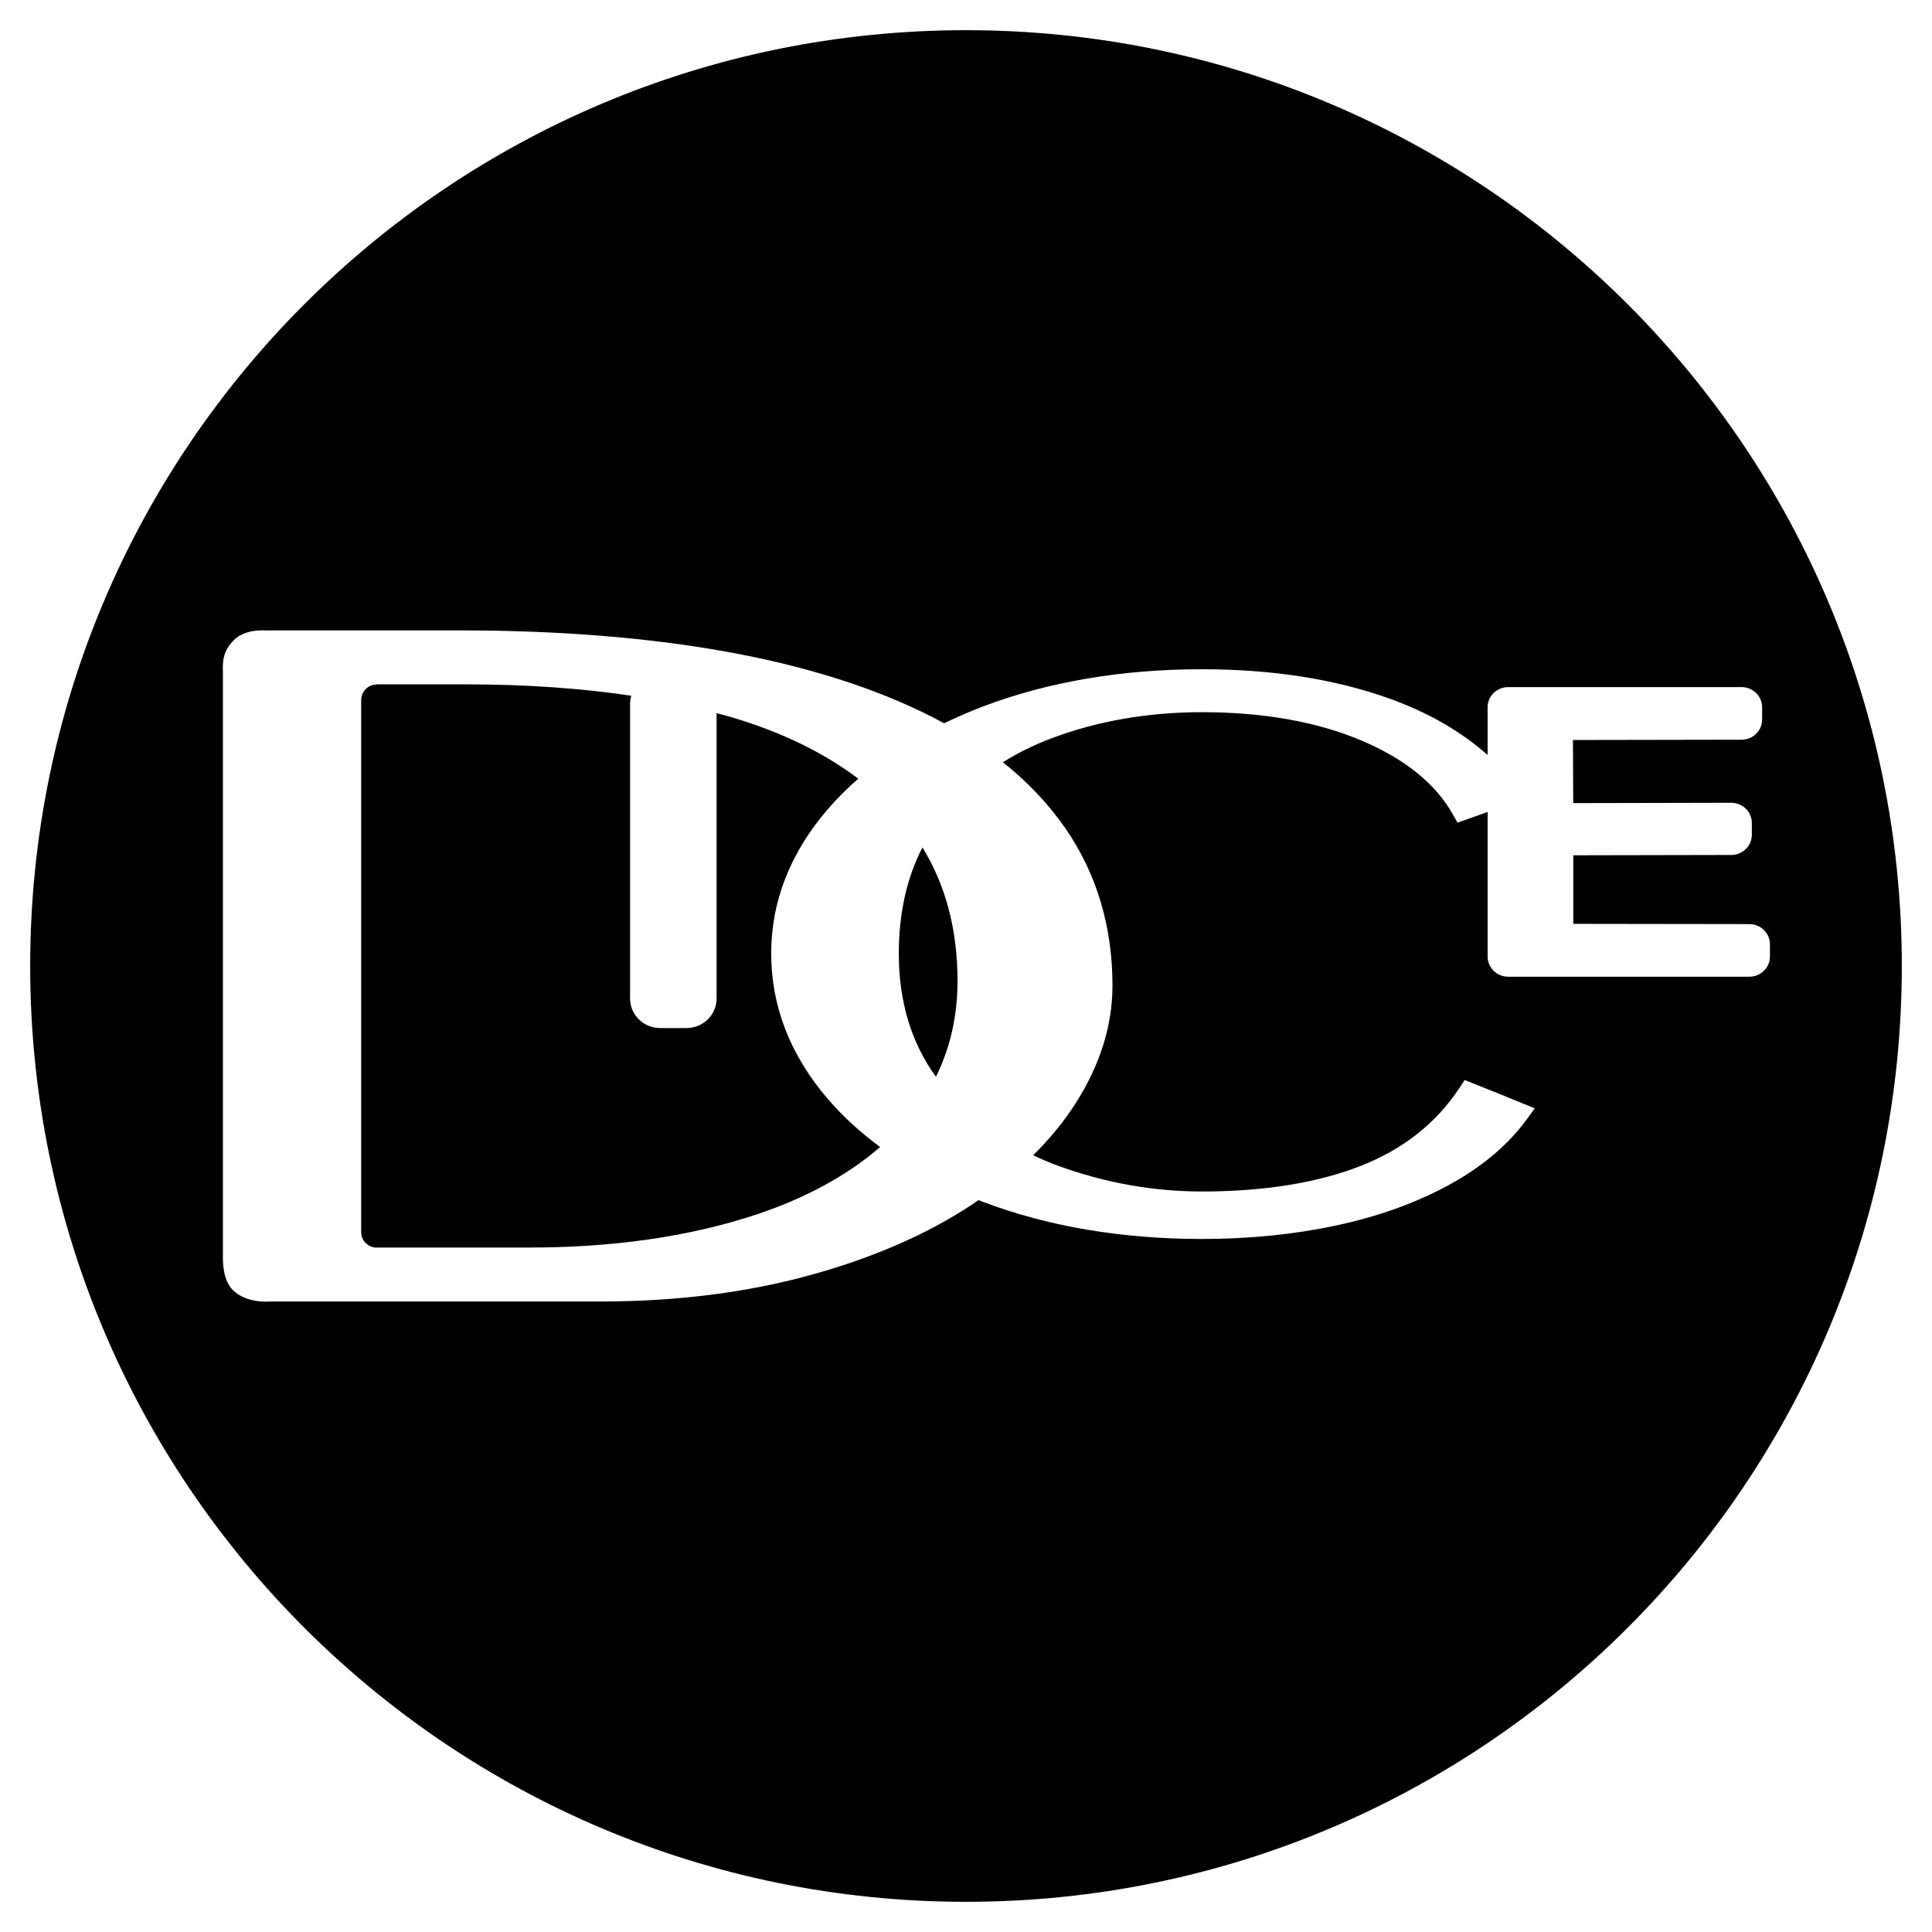
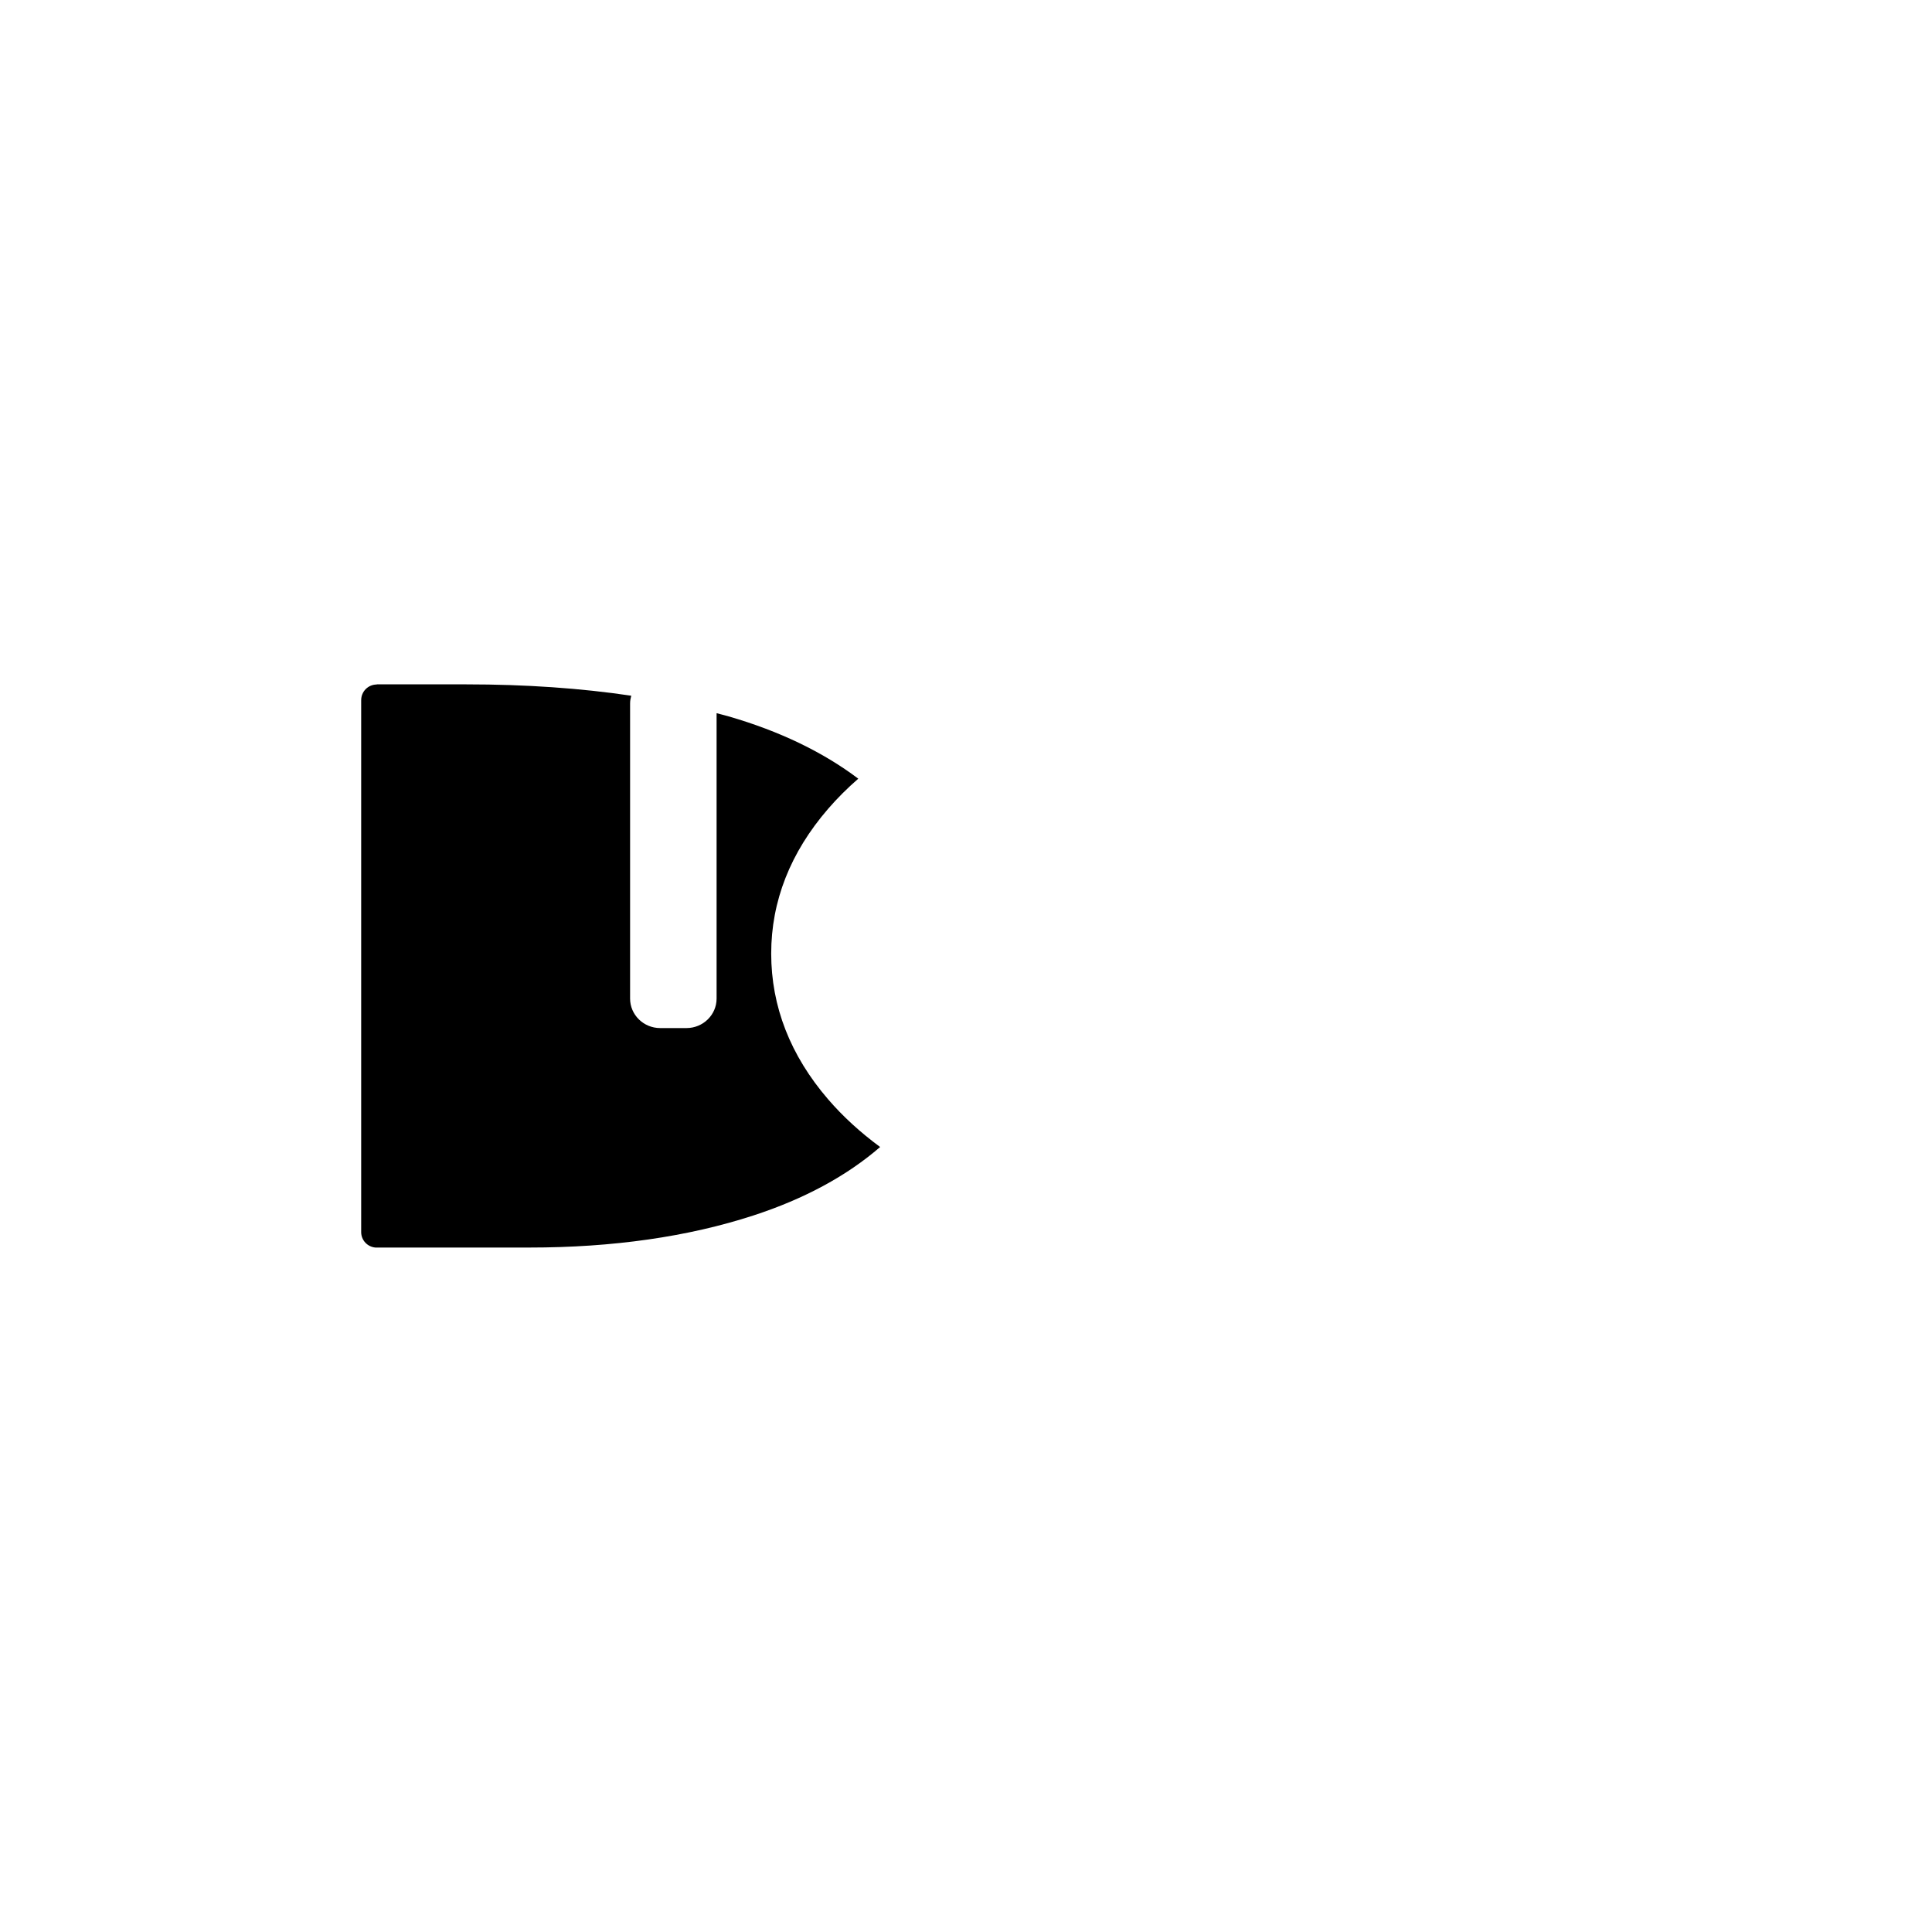
<svg xmlns="http://www.w3.org/2000/svg" id="main_image" width="128" height="128" viewBox="0 0 128 128">
  <defs>
    <style>.cls-1{stroke-width:0px;}</style>
  </defs>
  <path class="cls-1" d="M54.863,72.83c-2.501-2.905-3.769-6.153-3.769-9.654,0-3.471,1.269-6.697,3.771-9.59.606-.701,1.274-1.366,1.998-1.997-2.33-1.757-5.197-3.144-8.587-4.126-.26-.075-.534-.141-.8-.212v18.907c0,1.077-.894,1.954-1.994,1.954h-1.743c-1.099,0-1.994-.876-1.994-1.954v-19.556c0-.177.032-.346.077-.509-3.335-.496-6.979-.752-10.915-.752h-5.945v.009c-.57,0-1.032.462-1.032,1.032h-.001v35.264c.009.532.419.961.941,1.007h10.218c5.513,0,10.502-.715,14.827-2.125,3.388-1.104,6.195-2.63,8.396-4.536-1.301-.959-2.457-2.011-3.447-3.162Z" />
-   <path class="cls-1" d="M59.548,63.176c0,3.193.834,5.93,2.461,8.161.948-1.915,1.43-4.038,1.43-6.35,0-3.38-.785-6.341-2.324-8.846-1.04,2.019-1.567,4.375-1.567,7.035Z" />
-   <path class="cls-1" d="M64,2C29.758,2,2,29.758,2,64s27.758,62,62,62,62-27.758,62-62S98.242,2,64,2ZM115.898,64.71h-15.974c-.753,0-1.365-.597-1.365-1.331v-9.584c-.361.128-1.386.493-1.386.493l-.607.216s-.311-.547-.311-.547c-1.136-2.027-3.173-3.675-6.057-4.895-2.945-1.246-6.499-1.878-10.561-1.878-3.591,0-6.964.589-10.027,1.752-1.133.43-2.188.953-3.161,1.564,1.64,1.315,3.032,2.778,4.143,4.389,2.066,2.997,3.113,6.498,3.113,10.406,0,2.644-.823,5.271-2.446,7.808-.77,1.203-1.711,2.349-2.807,3.435.527.249,1.066.484,1.628.689,3.102,1.136,6.317,1.712,9.556,1.712,4.101,0,7.636-.569,10.508-1.692,2.815-1.1,5.021-2.843,6.557-5.183l.336-.51s.579.231.579.231l1.609.642,1.614.659.845.345s-.529.722-.529.722c-1.232,1.695-2.974,3.164-5.18,4.365-2.175,1.183-4.687,2.085-7.468,2.677-2.766.59-5.75.89-8.871.89-5.311,0-10.192-.826-14.506-2.456-.103-.039-.199-.083-.301-.123-.167.114-.327.231-.498.344-2.974,1.958-6.603,3.528-10.786,4.666-4.169,1.136-8.802,1.712-13.77,1.712h-21.904c-.096.011-1.562.113-2.421-.735-.704-.695-.687-1.864-.682-2.434v-38.501c-.022-.778.004-1.426.73-2.152.708-.708,1.896-.649,2.027-.638-.067-.003,12.945-.003,12.945-.003,6.533,0,12.486.477,17.694,1.418,5.233.945,9.8,2.394,13.576,4.305.275.14.537.288.804.433.826-.397,1.682-.774,2.586-1.117,4.315-1.635,9.196-2.465,14.507-2.465,4.653,0,8.835.656,12.431,1.948,2.57.924,4.736,2.179,6.49,3.732v-3.166c0-.734.613-1.331,1.365-1.331h15.458c.753,0,1.365.597,1.365,1.331v.823c0,.734-.613,1.331-1.365,1.331.001,0-8.561.015-11.169.02l.018,4.181,10.466-.022c.754,0,1.367.597,1.367,1.331v.796c0,.734-.613,1.331-1.365,1.331.001,0-7.962.015-10.464.021v4.543l11.665.016c.751,0,1.364.597,1.364,1.331v.824c0,.734-.613,1.331-1.365,1.331Z" />
</svg>